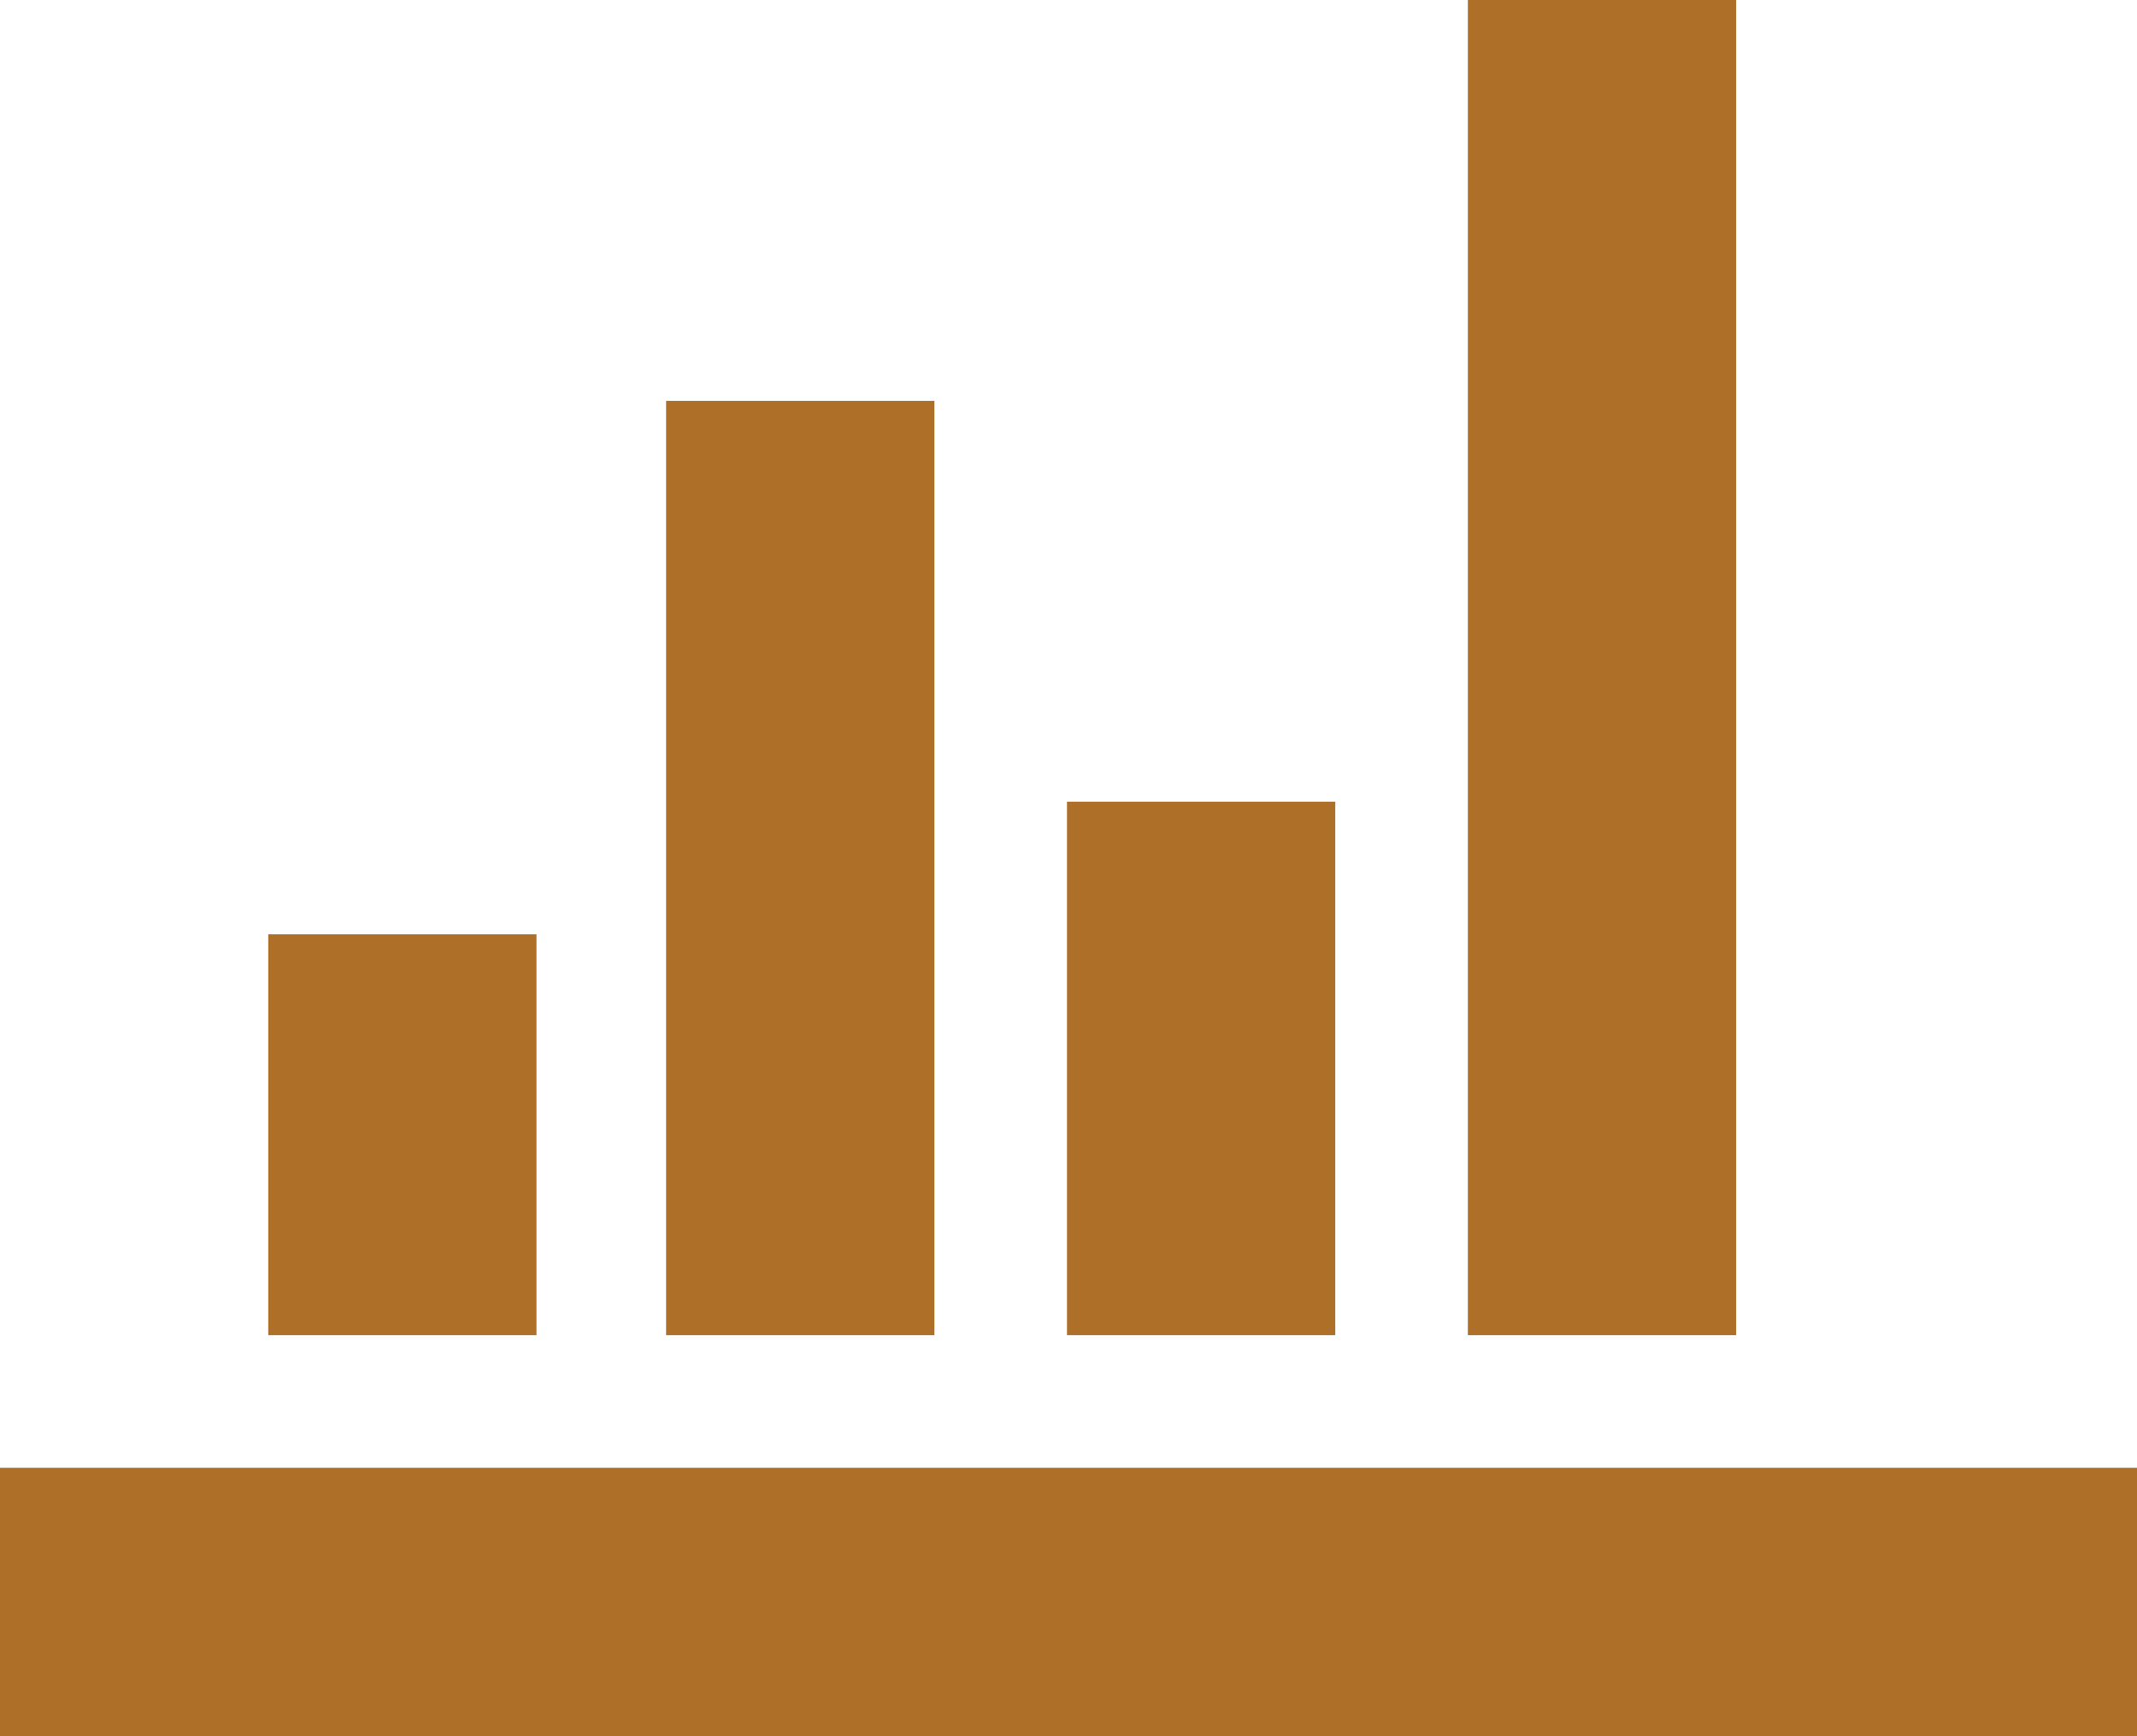
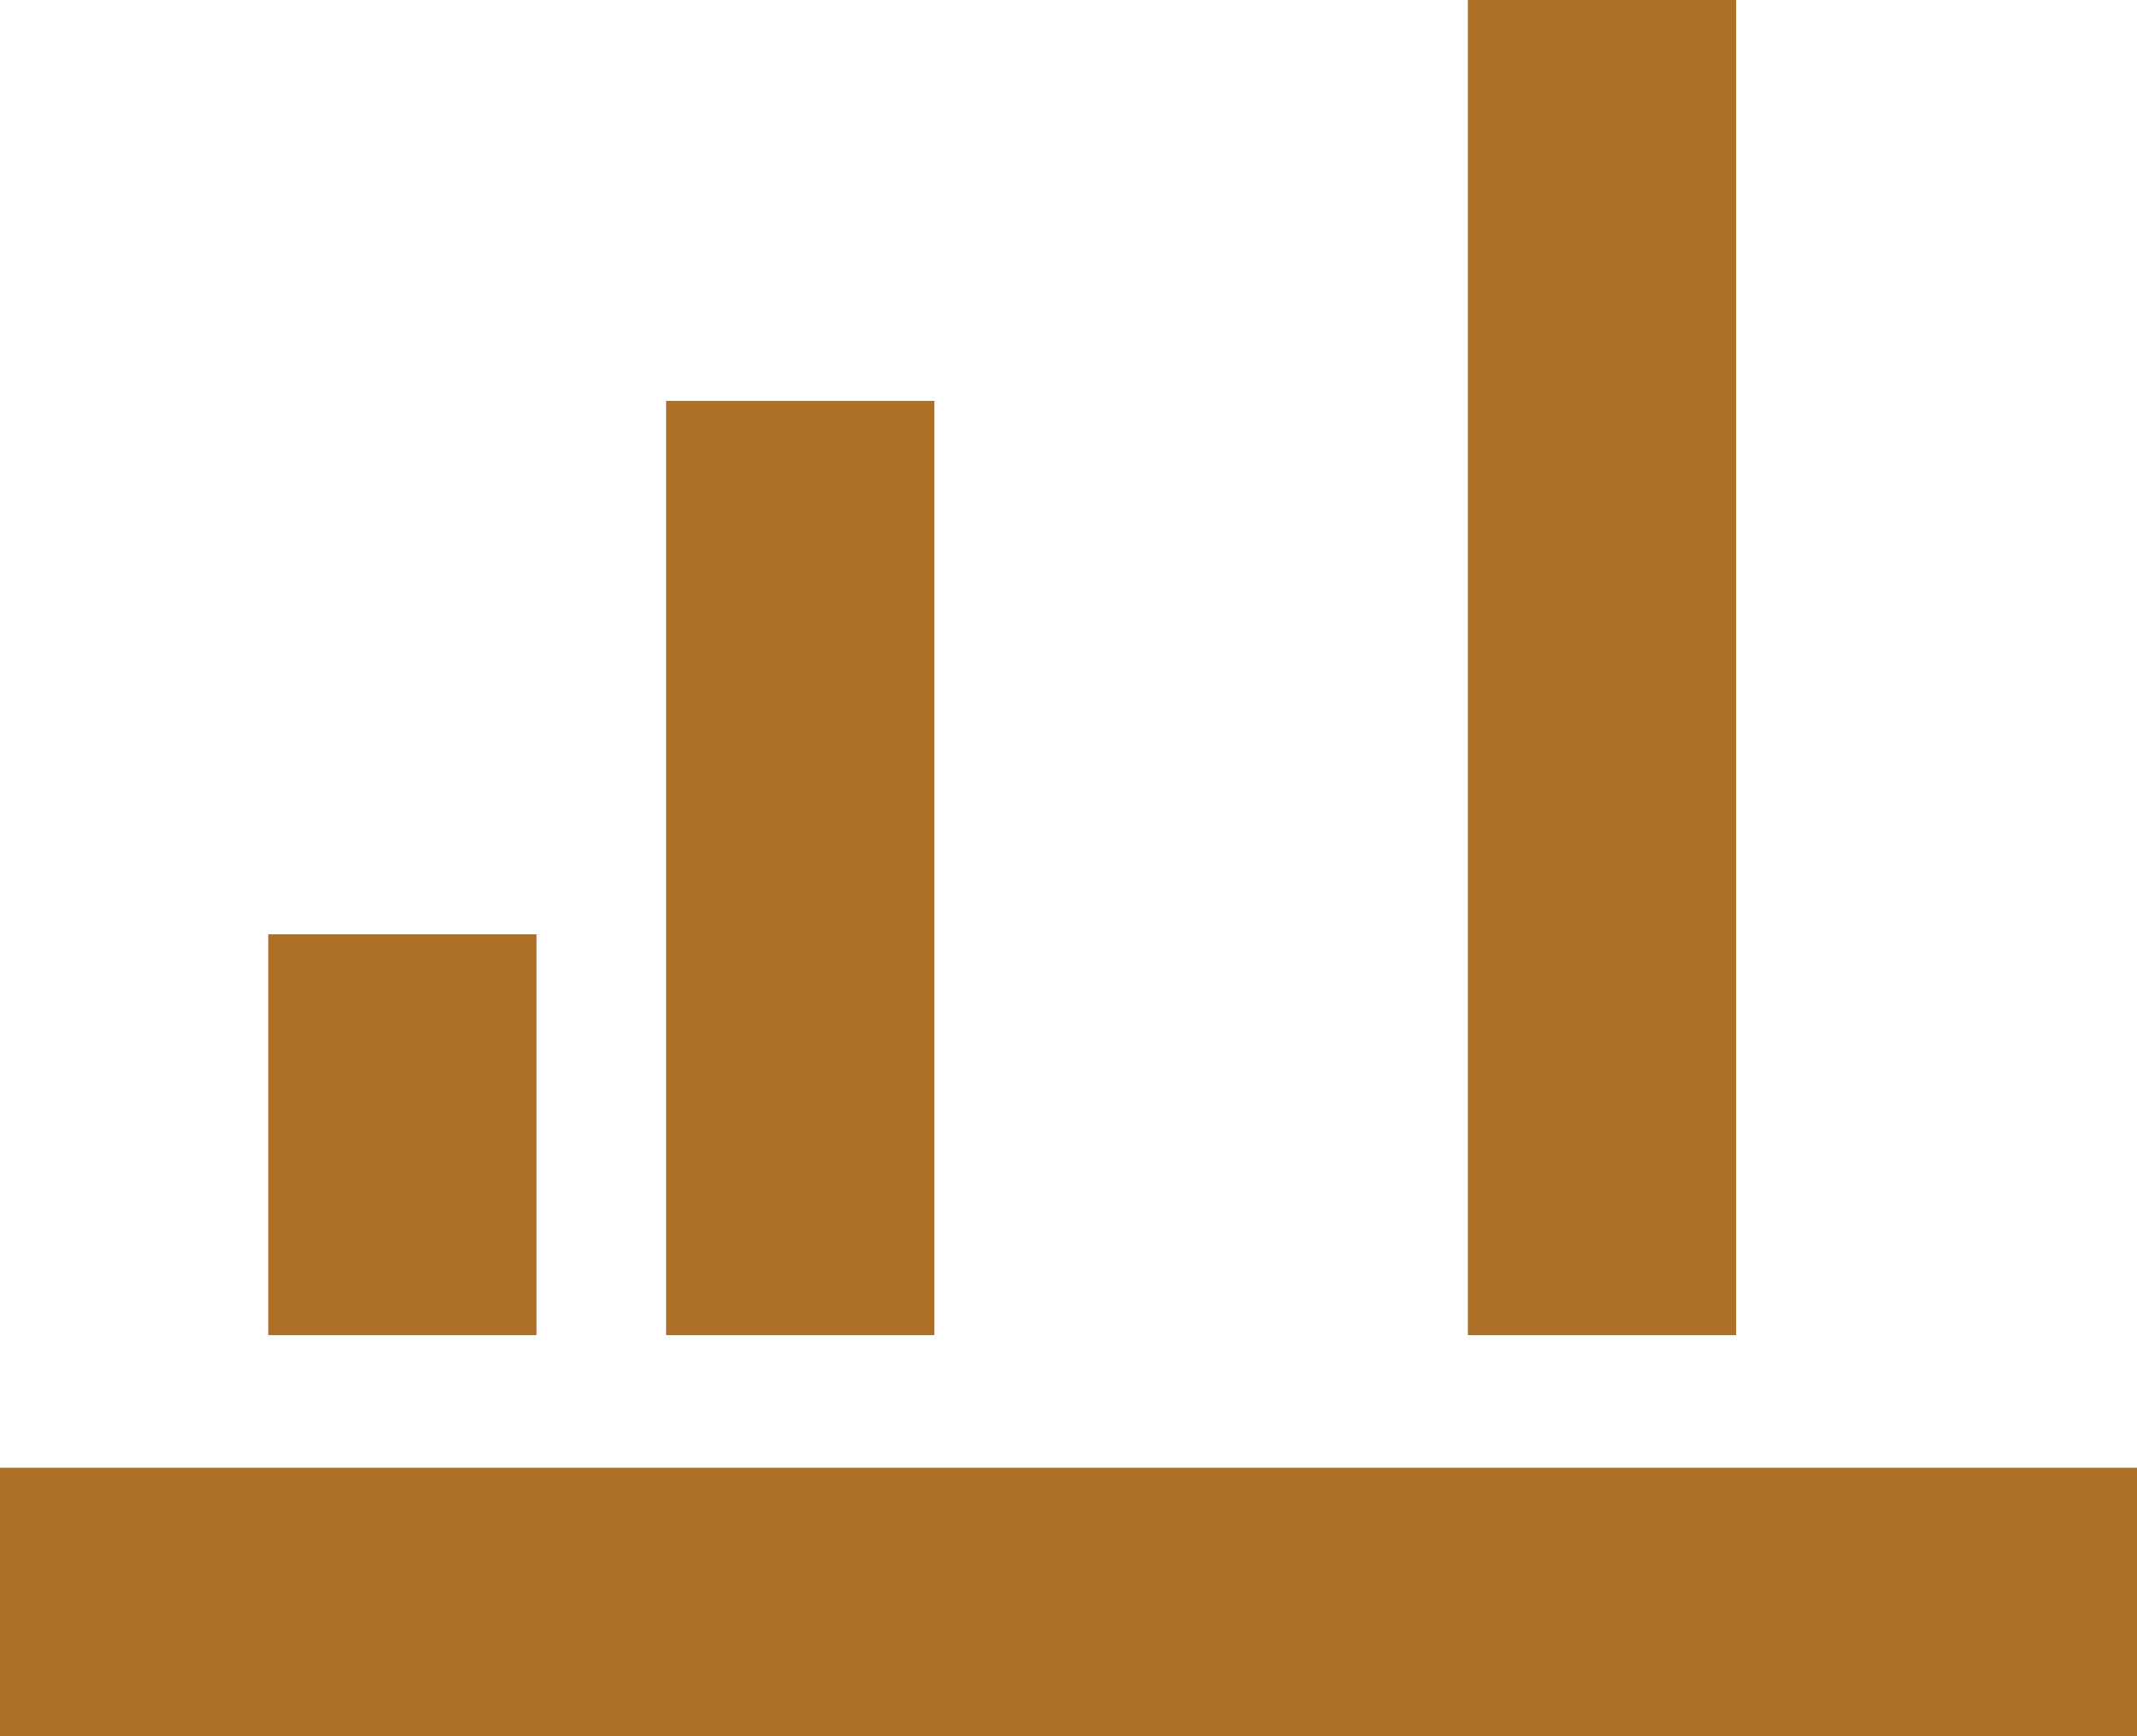
<svg xmlns="http://www.w3.org/2000/svg" version="1.1" id="Layer_1" x="0px" y="0px" width="70.9px" height="57.6px" viewBox="0 0 70.9 57.6" style="enable-background:new 0 0 70.9 57.6;" xml:space="preserve">
  <style type="text/css">

	.st0{fill:#AE6F29;}

</style>
-   <path class="st0" d="M0,57.6h70.9v-8.9H0V57.6z M8.9,44.3h8.9V31H8.9V44.3z M35.4,44.3h8.9V26.6h-8.9V44.3z M22.1,44.3H31v-31h-8.9  V44.3z M48.7,44.3h8.9V0h-8.9V44.3z" />
+   <path class="st0" d="M0,57.6h70.9v-8.9H0V57.6z M8.9,44.3h8.9V31H8.9V44.3z M35.4,44.3h8.9V26.6V44.3z M22.1,44.3H31v-31h-8.9  V44.3z M48.7,44.3h8.9V0h-8.9V44.3z" />
</svg>